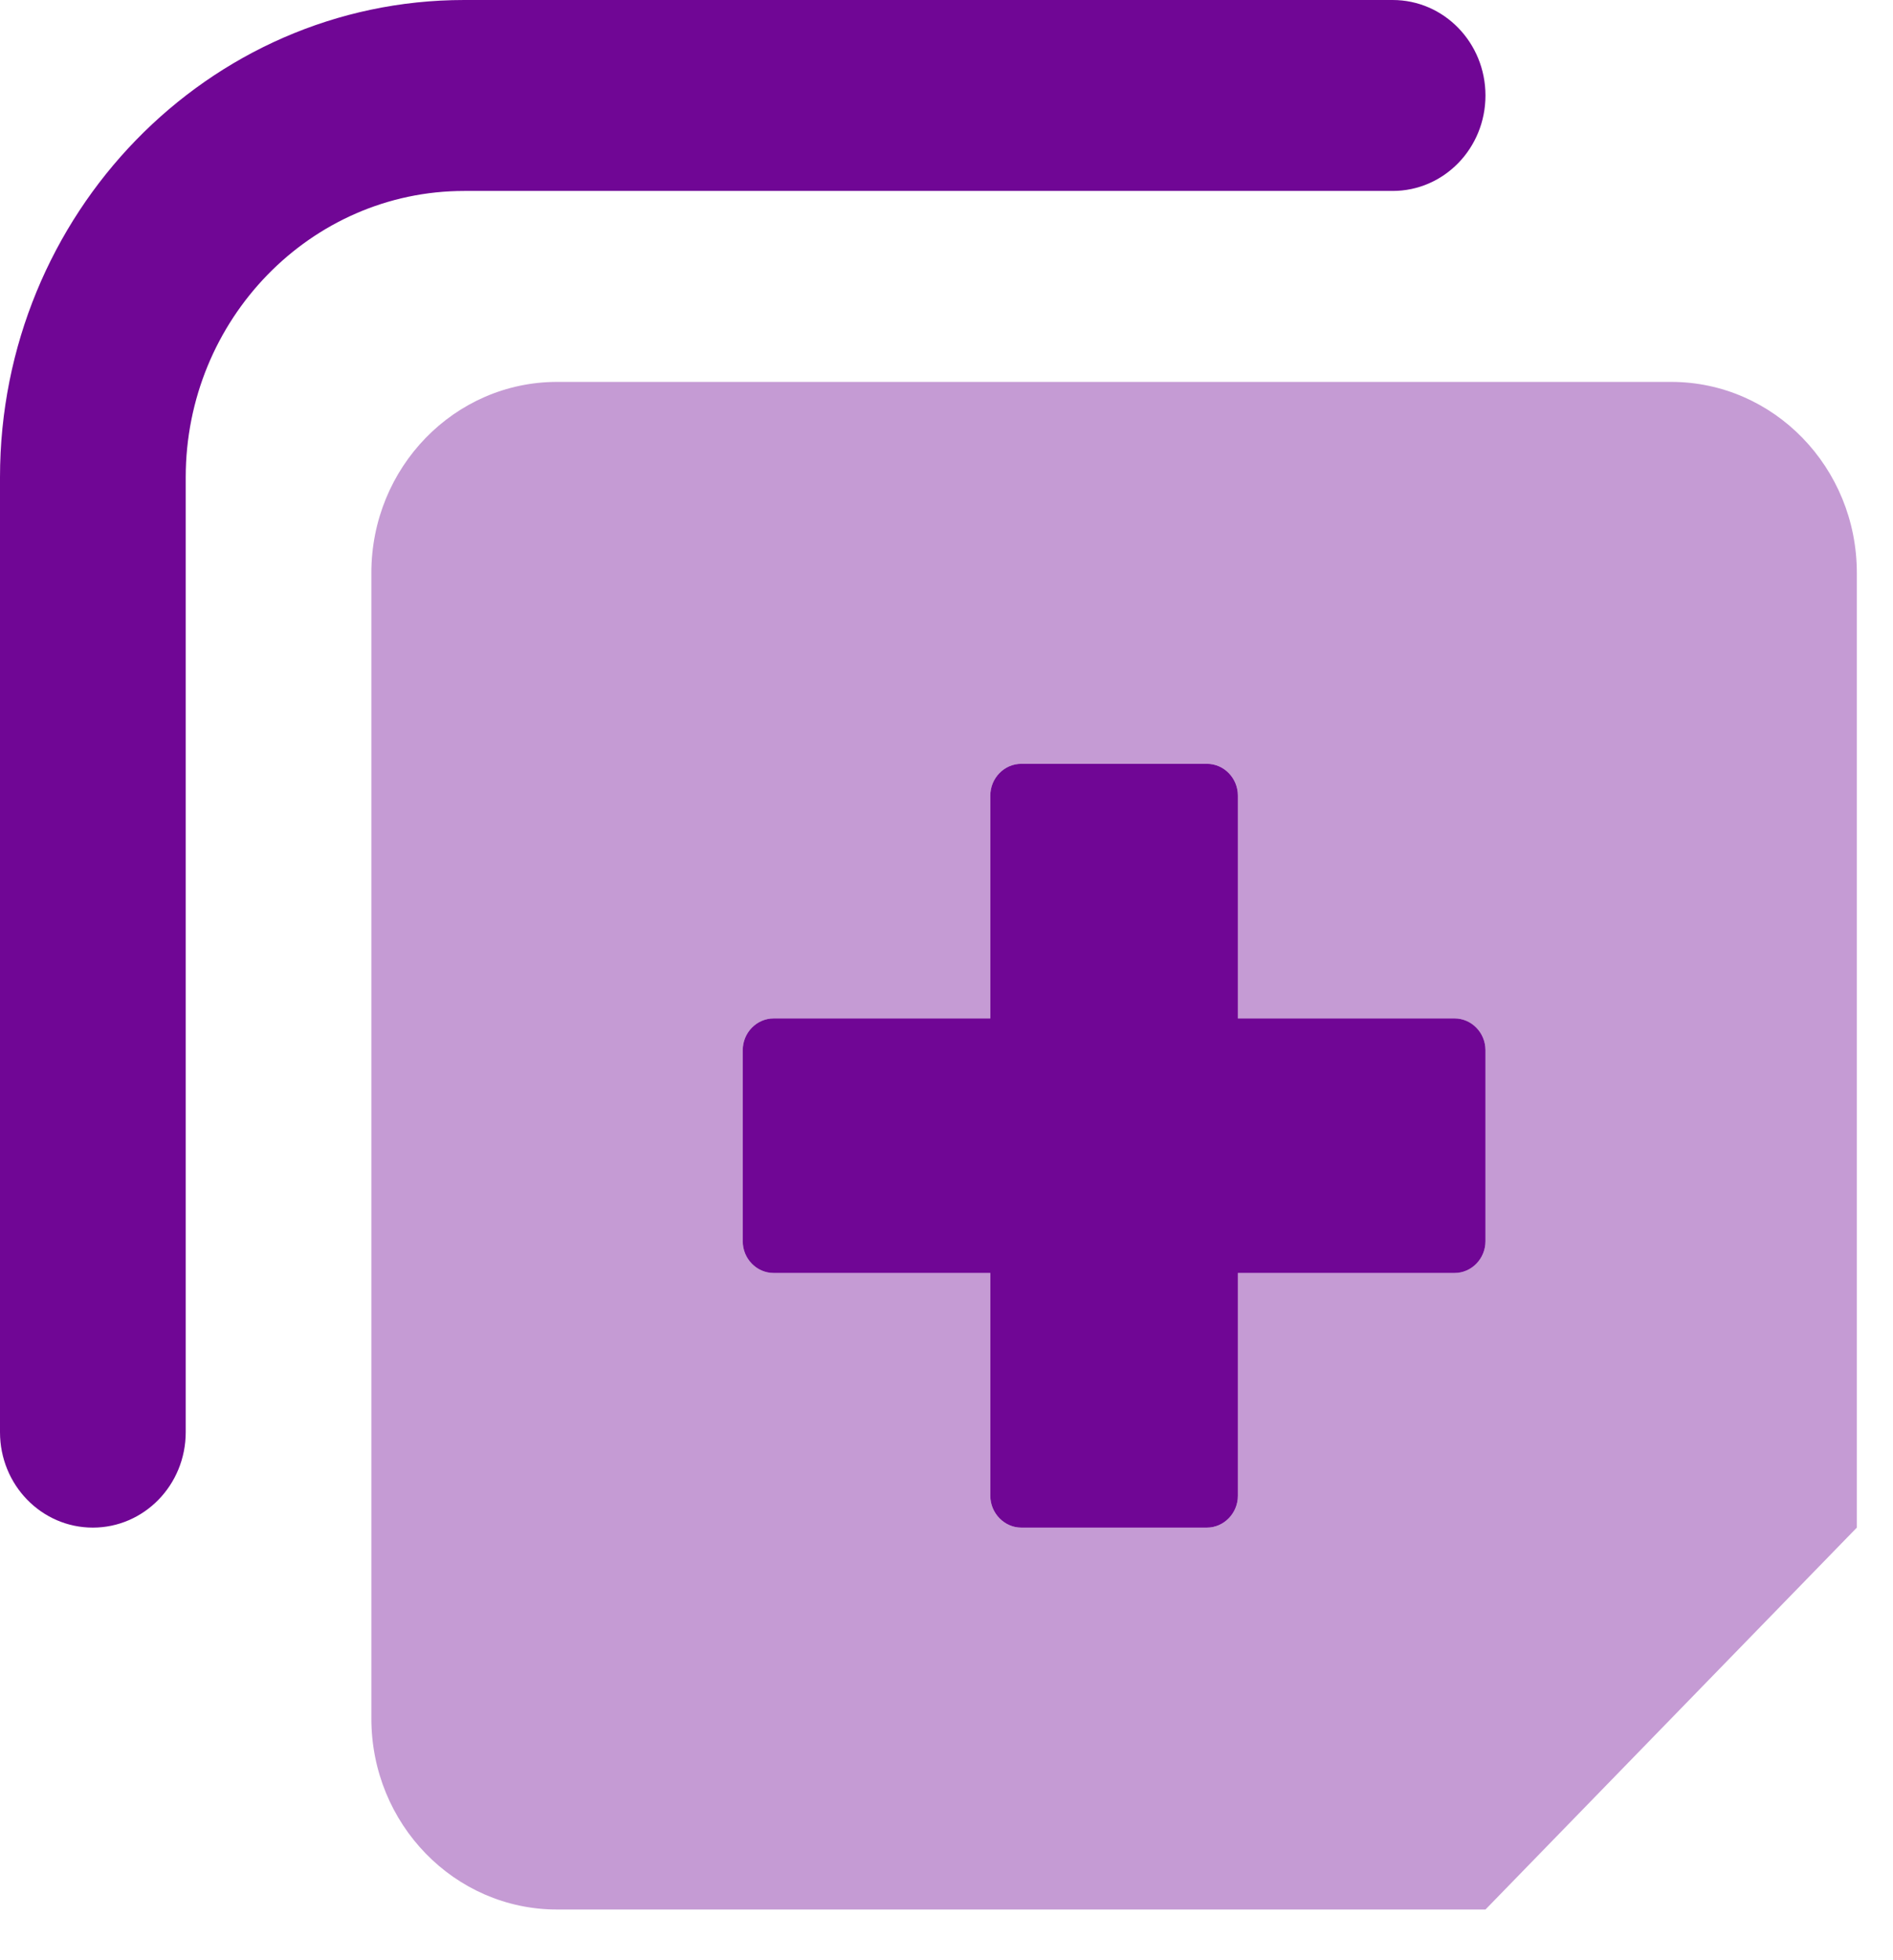
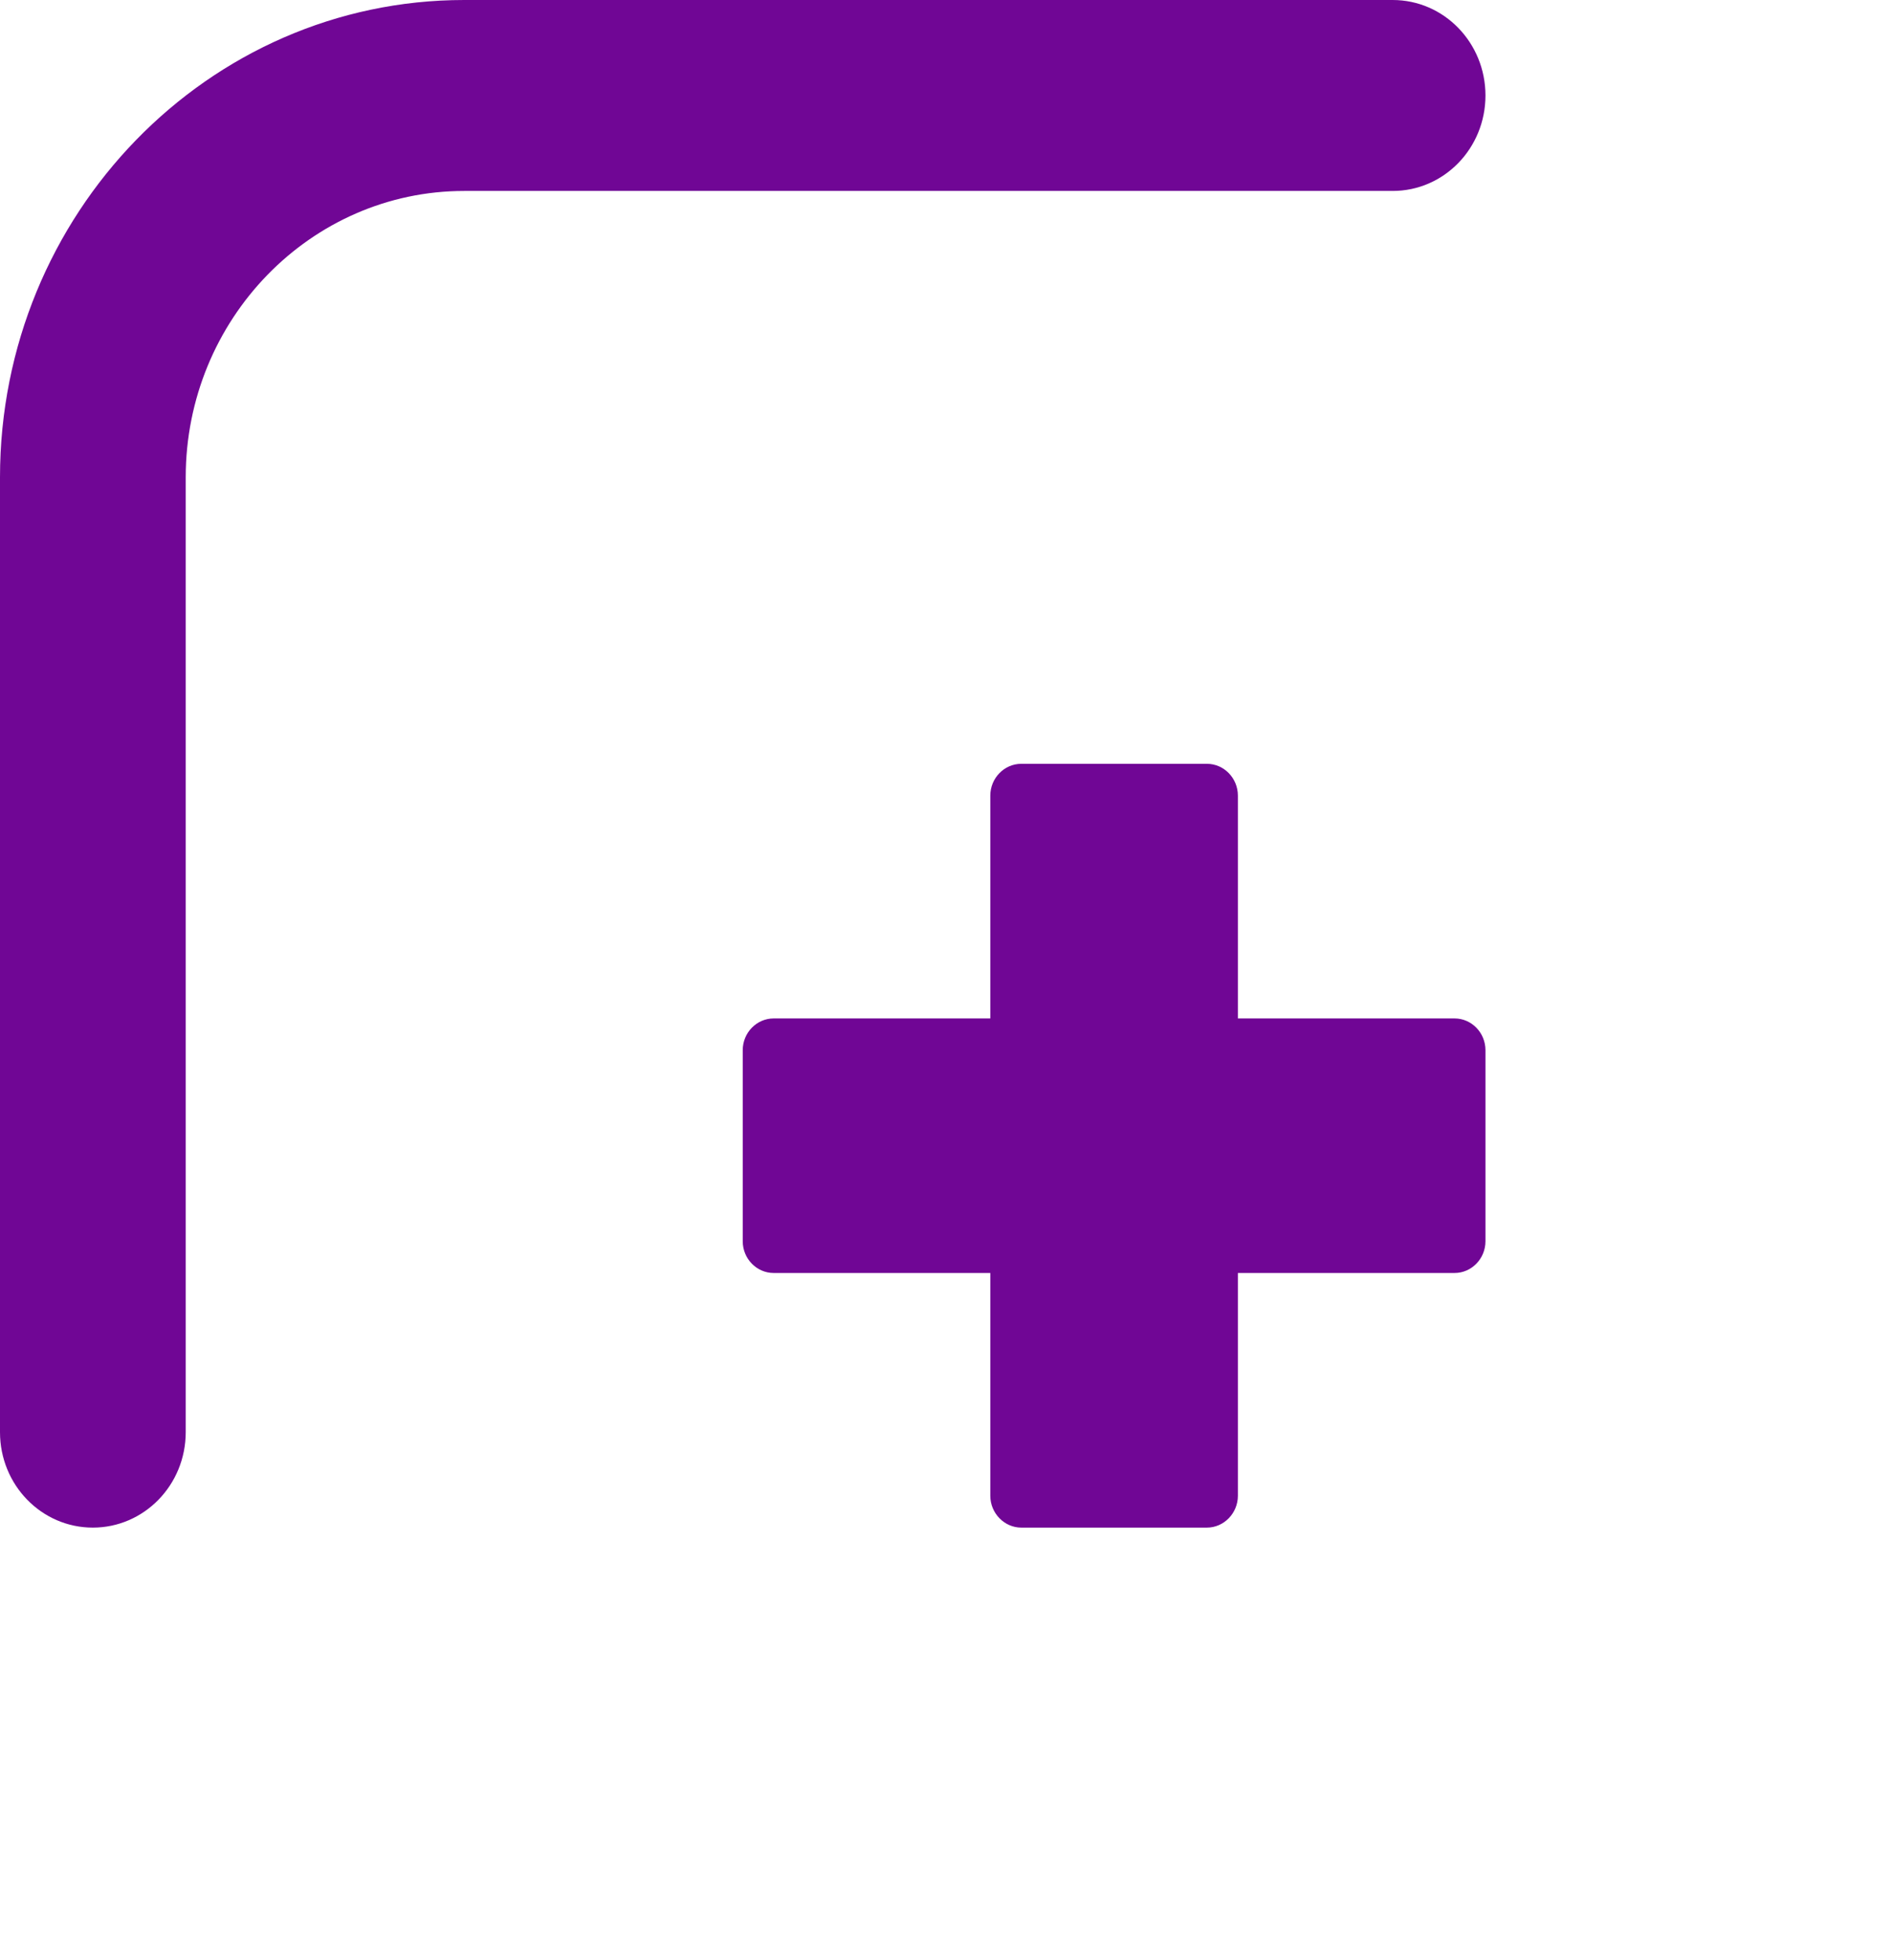
<svg xmlns="http://www.w3.org/2000/svg" width="28" height="29" viewBox="0 0 28 29" fill="none">
  <path d="M21.515 15.067H18.31V11.771C18.31 11.512 18.104 11.3 17.852 11.3H15.106C14.854 11.3 14.648 11.512 14.648 11.771V15.067H11.444C11.192 15.067 10.986 15.278 10.986 15.537V18.363C10.986 18.622 11.192 18.833 11.444 18.833H14.648V22.129C14.648 22.387 14.856 22.6 15.106 22.6H17.852C18.103 22.6 18.31 22.387 18.31 22.129V18.833H21.515C21.766 18.833 21.972 18.622 21.972 18.363V15.537C21.972 15.278 21.766 15.067 21.515 15.067ZM0 21.188V7.062C0 3.168 3.08 0 6.866 0H20.599C21.36 0 21.972 0.633 21.972 1.413C21.972 2.192 21.36 2.825 20.599 2.825H6.866C4.595 2.825 2.747 4.726 2.747 7.062V21.188C2.747 21.97 2.131 22.6 1.373 22.6C0.615 22.6 0 21.97 0 21.188Z" fill="#700695" />
-   <path opacity="0.4" d="M24.719 5.65H8.24C6.723 5.65 5.493 6.915 5.493 8.475V25.425C5.493 26.985 6.723 28.25 8.24 28.25H21.972L27.465 22.6V8.475C27.465 6.915 26.235 5.65 24.719 5.65ZM21.972 18.363C21.972 18.622 21.766 18.833 21.515 18.833H18.31V22.129C18.31 22.387 18.103 22.6 17.852 22.6H15.106C14.854 22.6 14.648 22.388 14.648 22.129V18.833H11.444C11.192 18.833 10.986 18.622 10.986 18.363V15.537C10.986 15.279 11.192 15.067 11.444 15.067H14.648V11.771C14.648 11.512 14.854 11.3 15.106 11.3H17.852C18.104 11.3 18.31 11.512 18.31 11.771V15.067H21.515C21.766 15.067 21.972 15.279 21.972 15.537V18.363Z" fill="#700695" />
</svg>